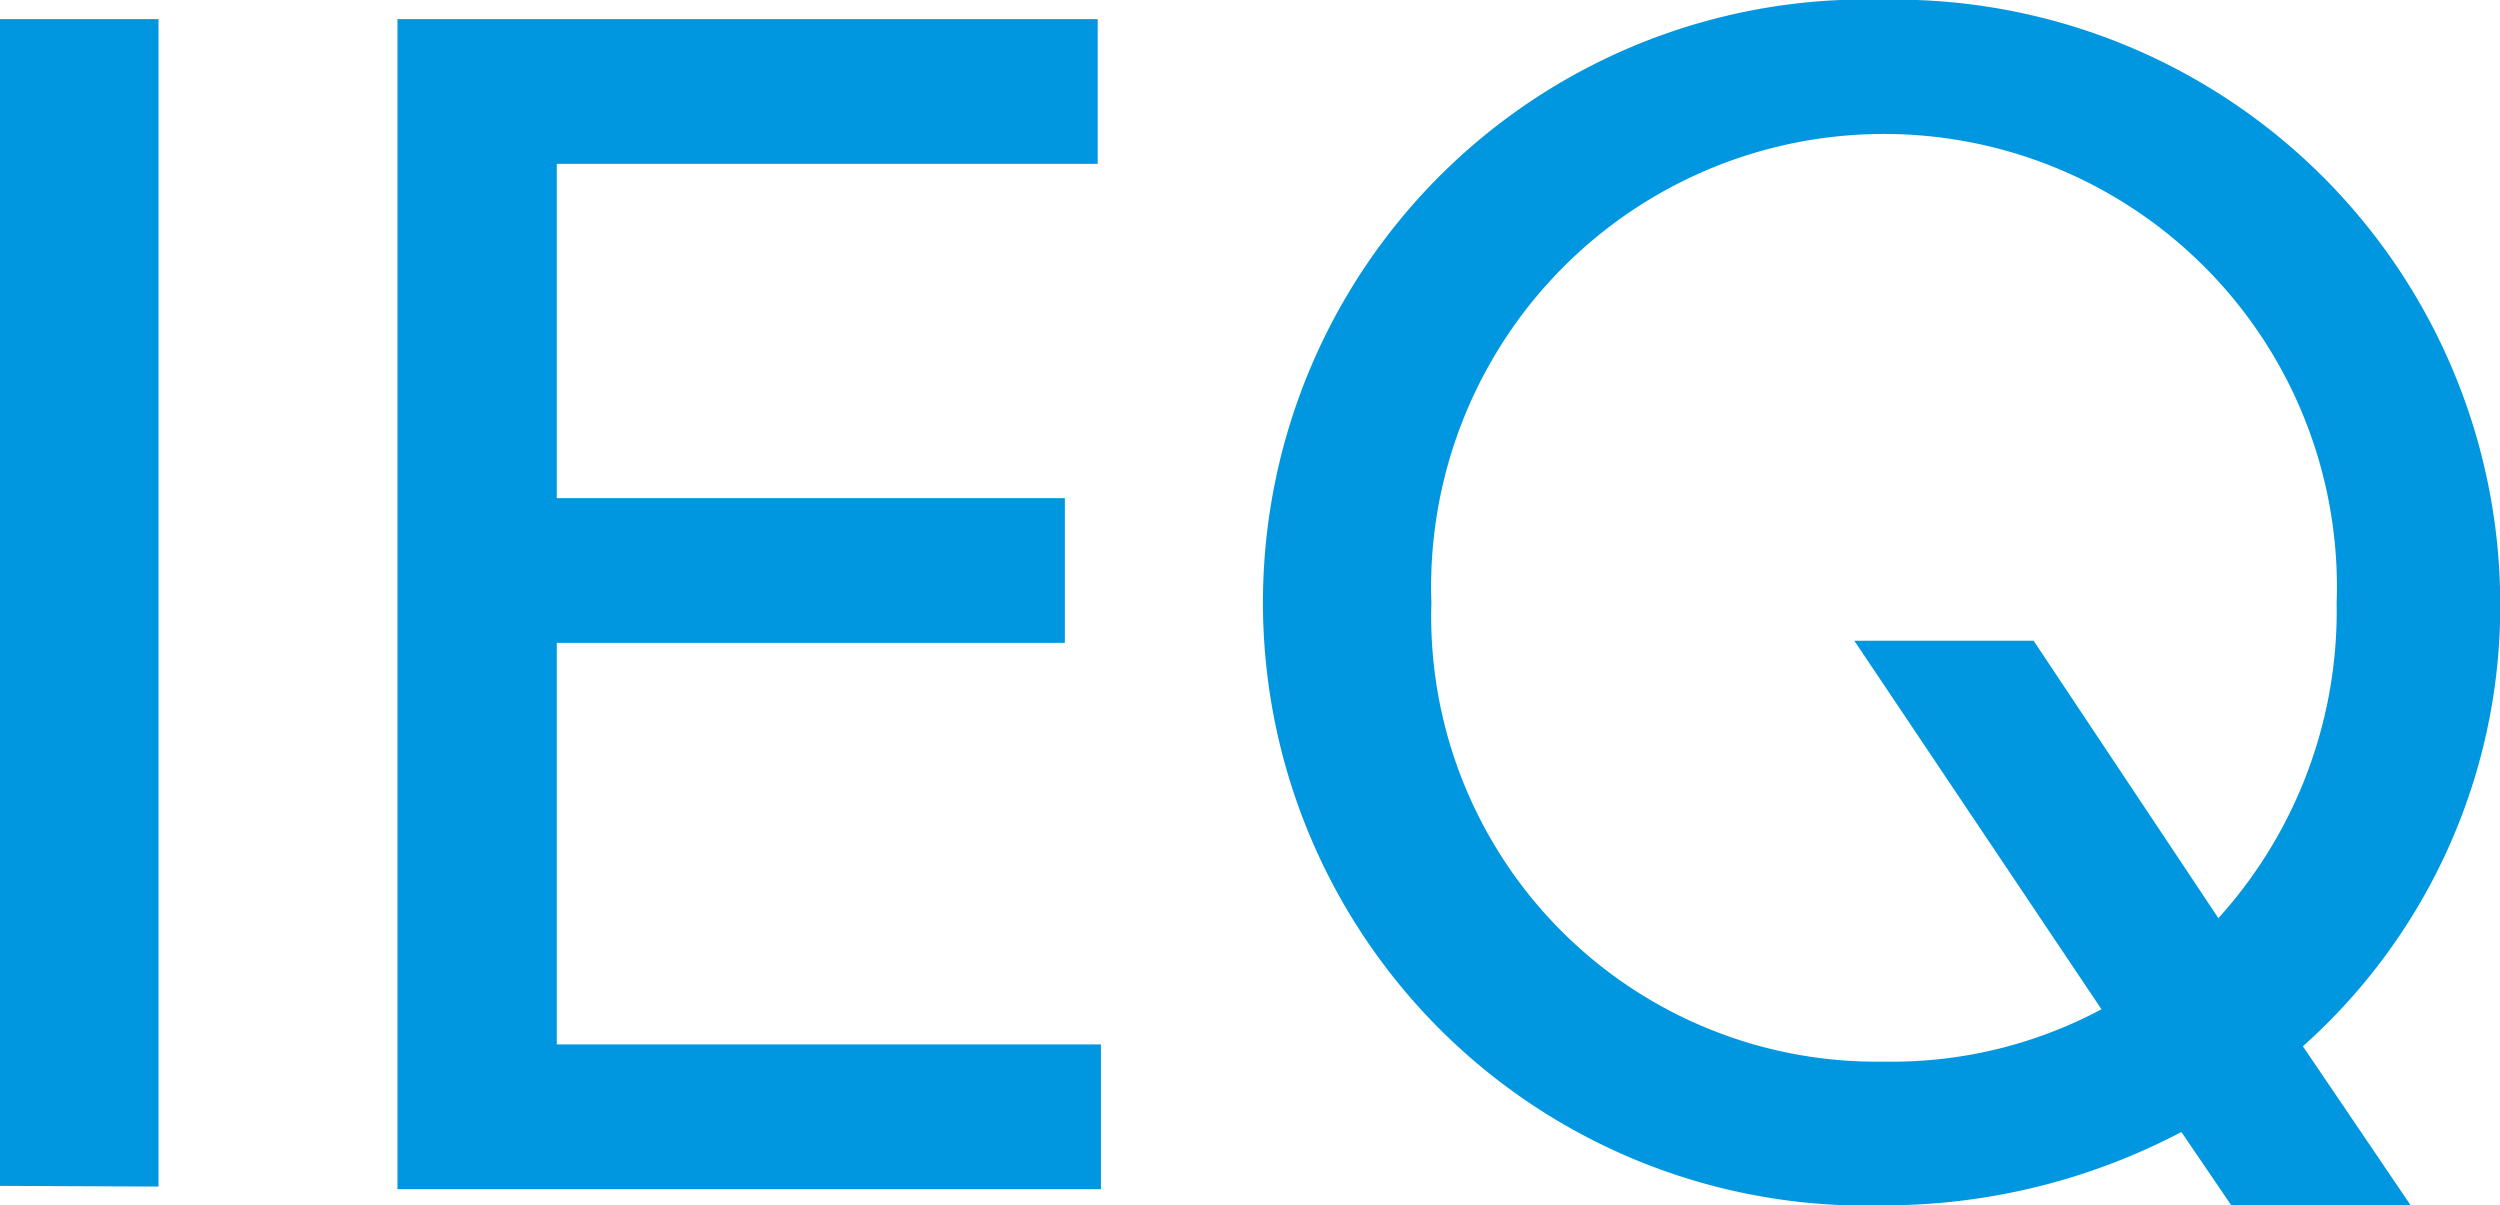
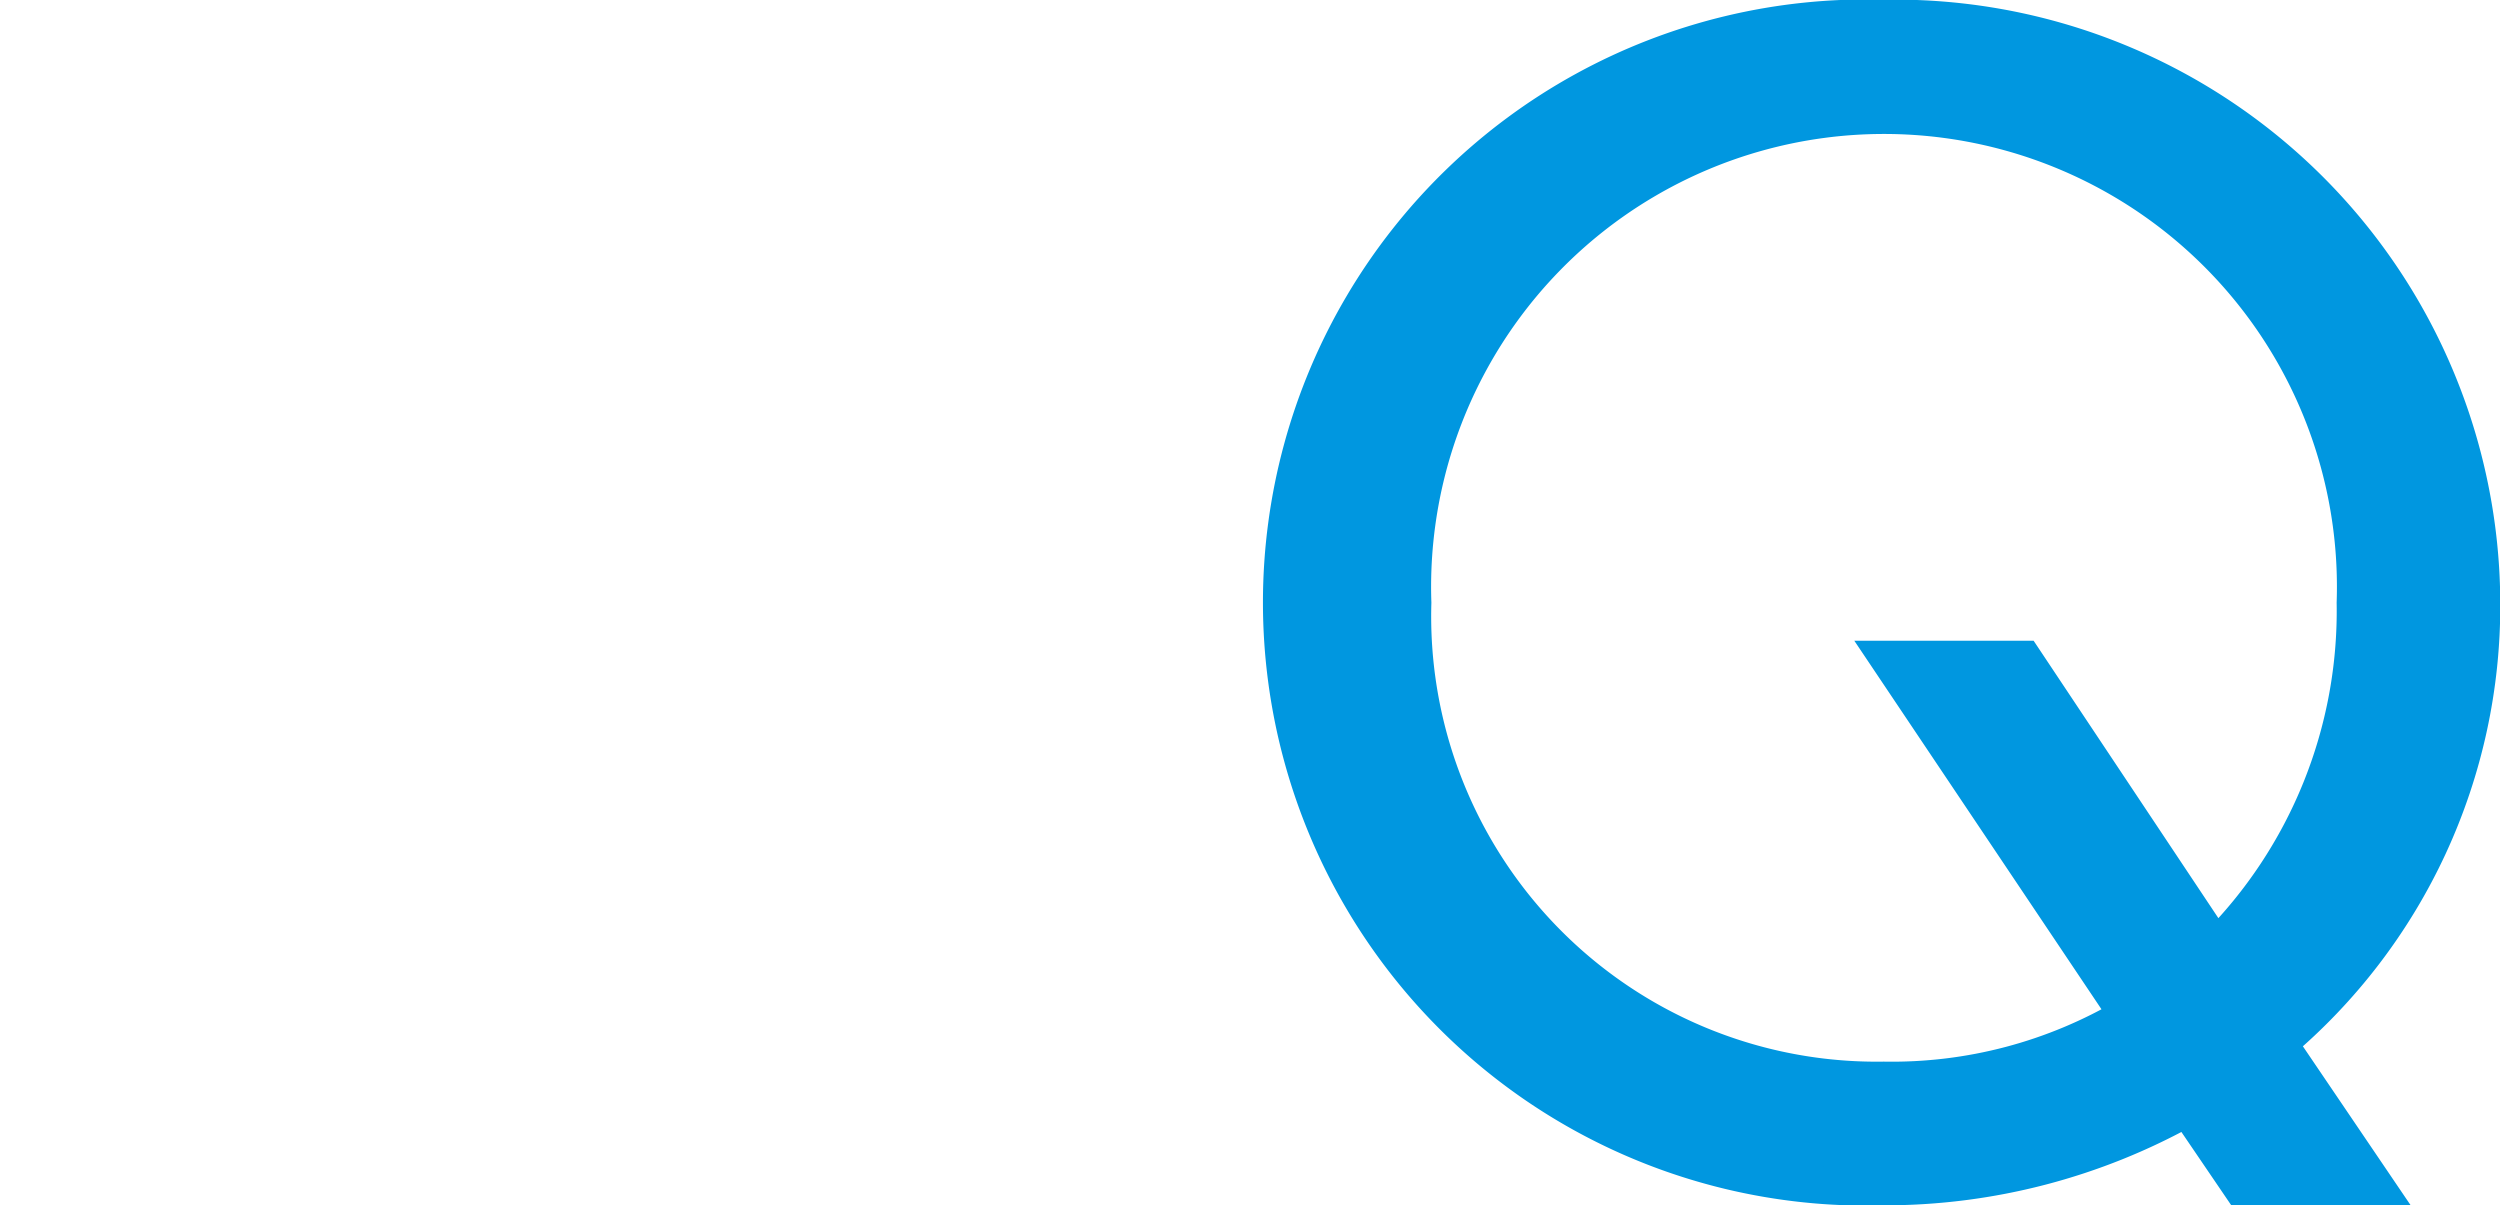
<svg xmlns="http://www.w3.org/2000/svg" viewBox="0 0 46.45 22.39">
  <defs>
    <style>.cls-1{fill:#0097e0;stroke:#0097e0;stroke-miterlimit:10;stroke-width:0.69px;}</style>
  </defs>
  <g id="レイヤー_2" data-name="レイヤー 2">
    <g id="Desktop_-_1440px" data-name="Desktop - 1440px">
-       <path class="cls-1" d="M.34,21.69V.7H2.6v21ZM7.73.7H20.05v2H10v6.9h9.44v2H10v8.15H20.11v2H7.73Z" />
      <path class="cls-1" d="M35,.34A10.9,10.9,0,0,1,46.11,11.2a10.62,10.62,0,0,1-3.78,8.18l1.81,2.67h-2.5l-1-1.47A11.5,11.5,0,0,1,35,22.05,10.86,10.86,0,1,1,35,.34Zm0,19.73a8.61,8.61,0,0,0,4.54-1.2l-4.44-6.62h2.5l3.57,5.36a8.85,8.85,0,0,0,2.59-6.41,8.76,8.76,0,1,0-17.51,0A8.62,8.62,0,0,0,35,20.07Z" />
    </g>
  </g>
</svg>